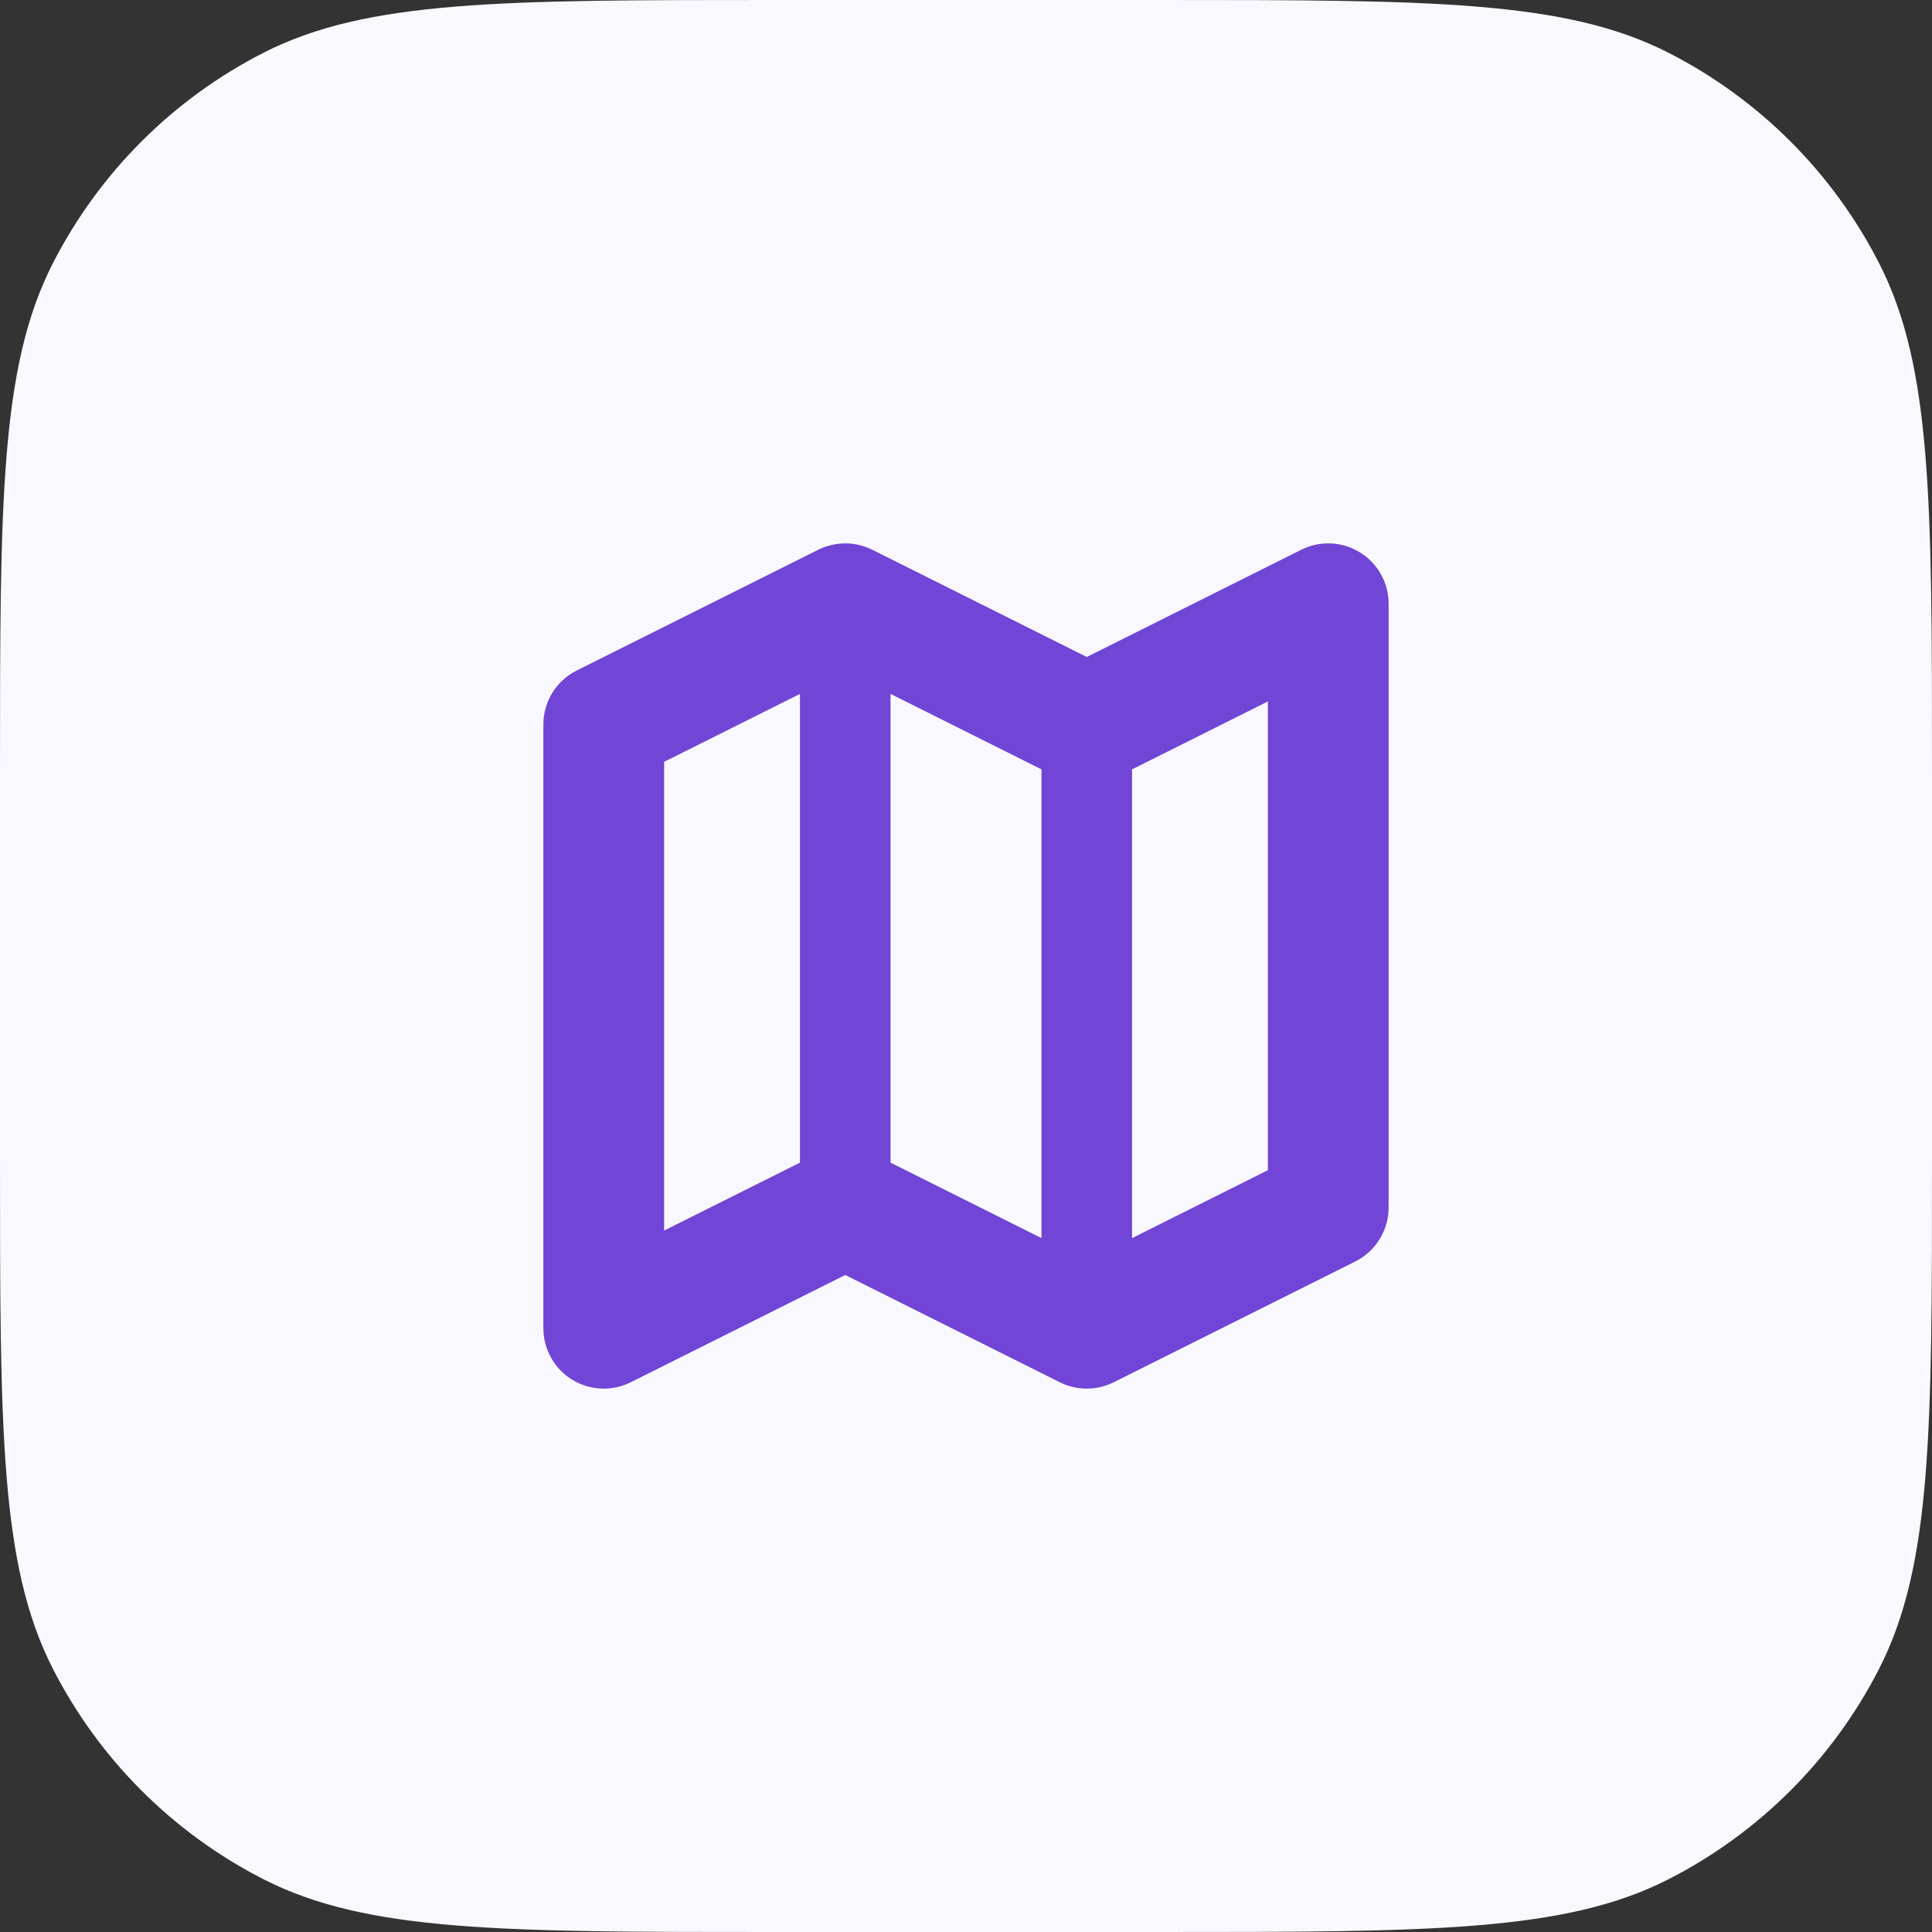
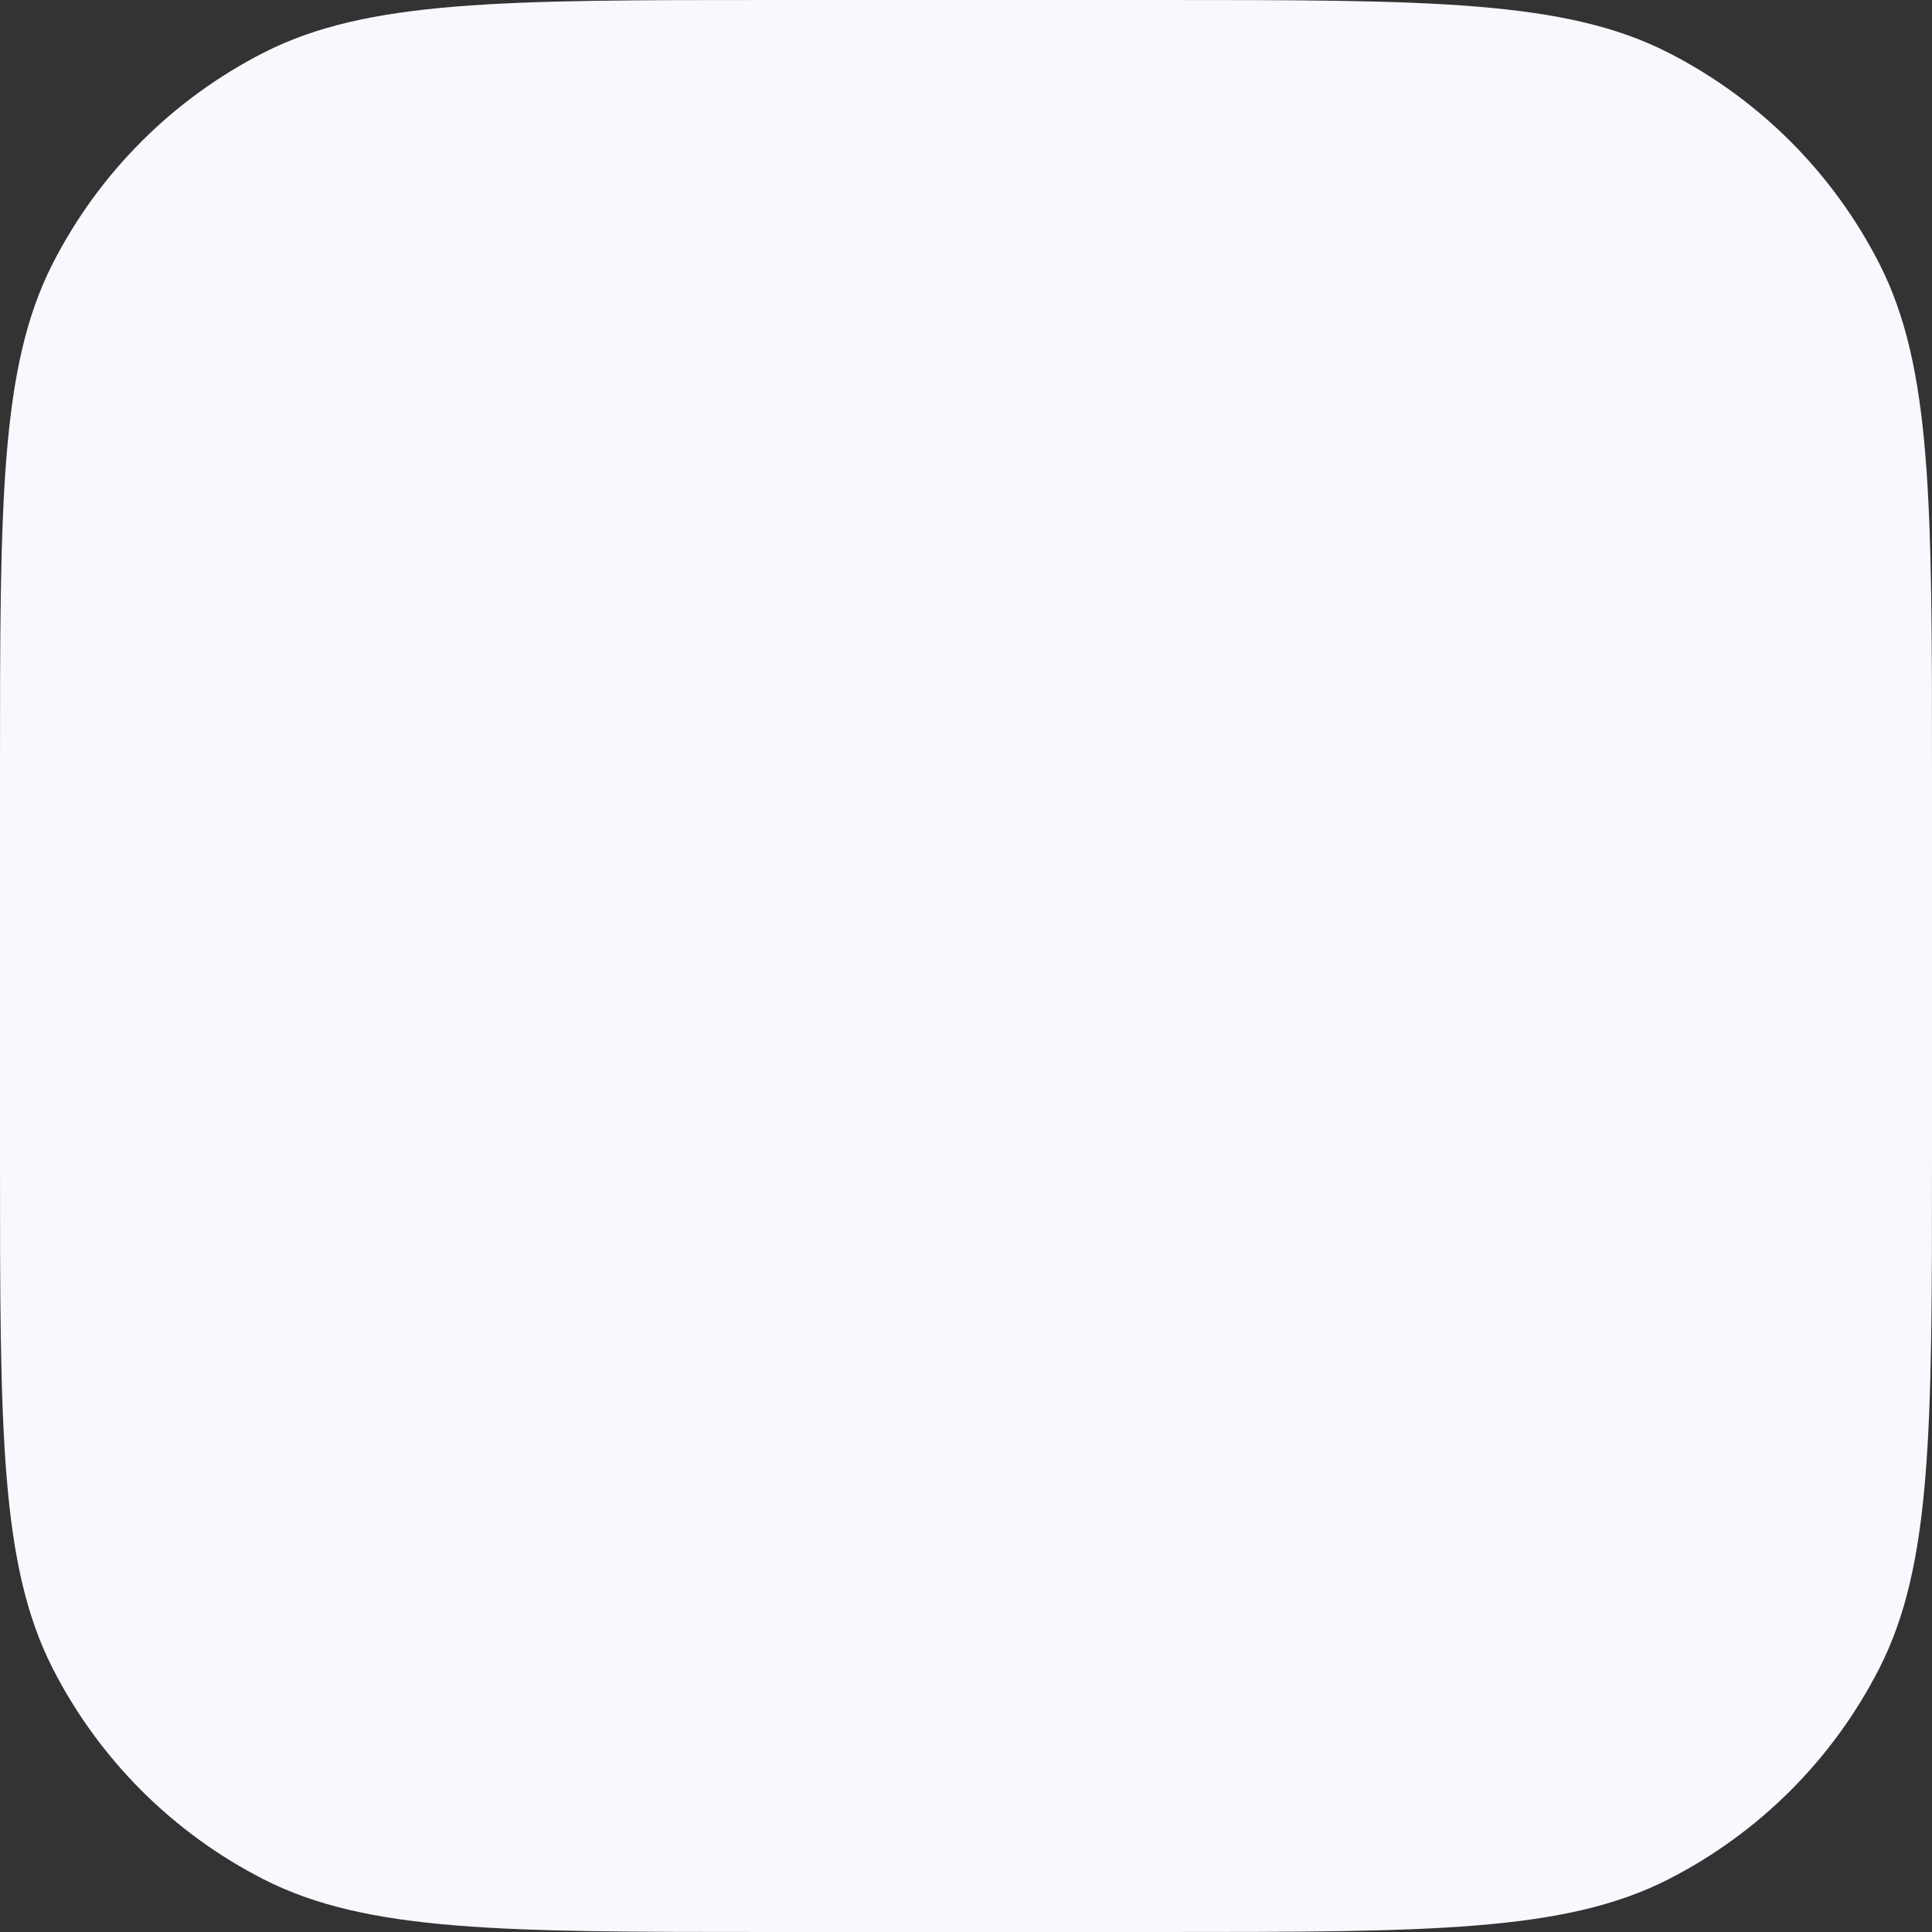
<svg xmlns="http://www.w3.org/2000/svg" width="64" height="64" viewBox="0 0 64 64" fill="none">
  <rect x="0" y="0" width="64" height="64" fill="#333333" stroke="none" />
  <path d="M0 25.6C0 16.639 0 12.159 1.744 8.736C3.278 5.726 5.726 3.278 8.736 1.744C12.159 0 16.639 0 25.6 0H38.4C47.361 0 51.841 0 55.264 1.744C58.274 3.278 60.722 5.726 62.256 8.736C64 12.159 64 16.639 64 25.6V38.4C64 47.361 64 51.841 62.256 55.264C60.722 58.274 58.274 60.722 55.264 62.256C51.841 64 47.361 64 38.4 64H25.6C16.639 64 12.159 64 8.736 62.256C5.726 60.722 3.278 58.274 1.744 55.264C0 51.841 0 47.361 0 38.4V25.6Z" fill="#FAF8FF" />
-   <path fill-rule="evenodd" clip-rule="evenodd" d="M45.051 18.299C45.641 18.663 46 19.307 46 20V40C46 40.758 45.572 41.45 44.894 41.789L36.894 45.789C36.331 46.07 35.669 46.07 35.106 45.789L28 42.236L20.894 45.789C20.274 46.099 19.538 46.066 18.948 45.701C18.359 45.337 18 44.693 18 44V24C18 23.242 18.428 22.55 19.106 22.211L27.106 18.211C27.669 17.93 28.331 17.93 28.894 18.211L36 21.764L43.106 18.211C43.725 17.901 44.462 17.934 45.051 18.299ZM22 25.236V40.764L26.5 38.514V22.986L22 25.236ZM34.5 41.014L29.5 38.514V22.986L34.5 25.486V41.014ZM37.5 41.014L42 38.764V23.236L37.5 25.486V41.014Z" fill="#7145D6" />
</svg>